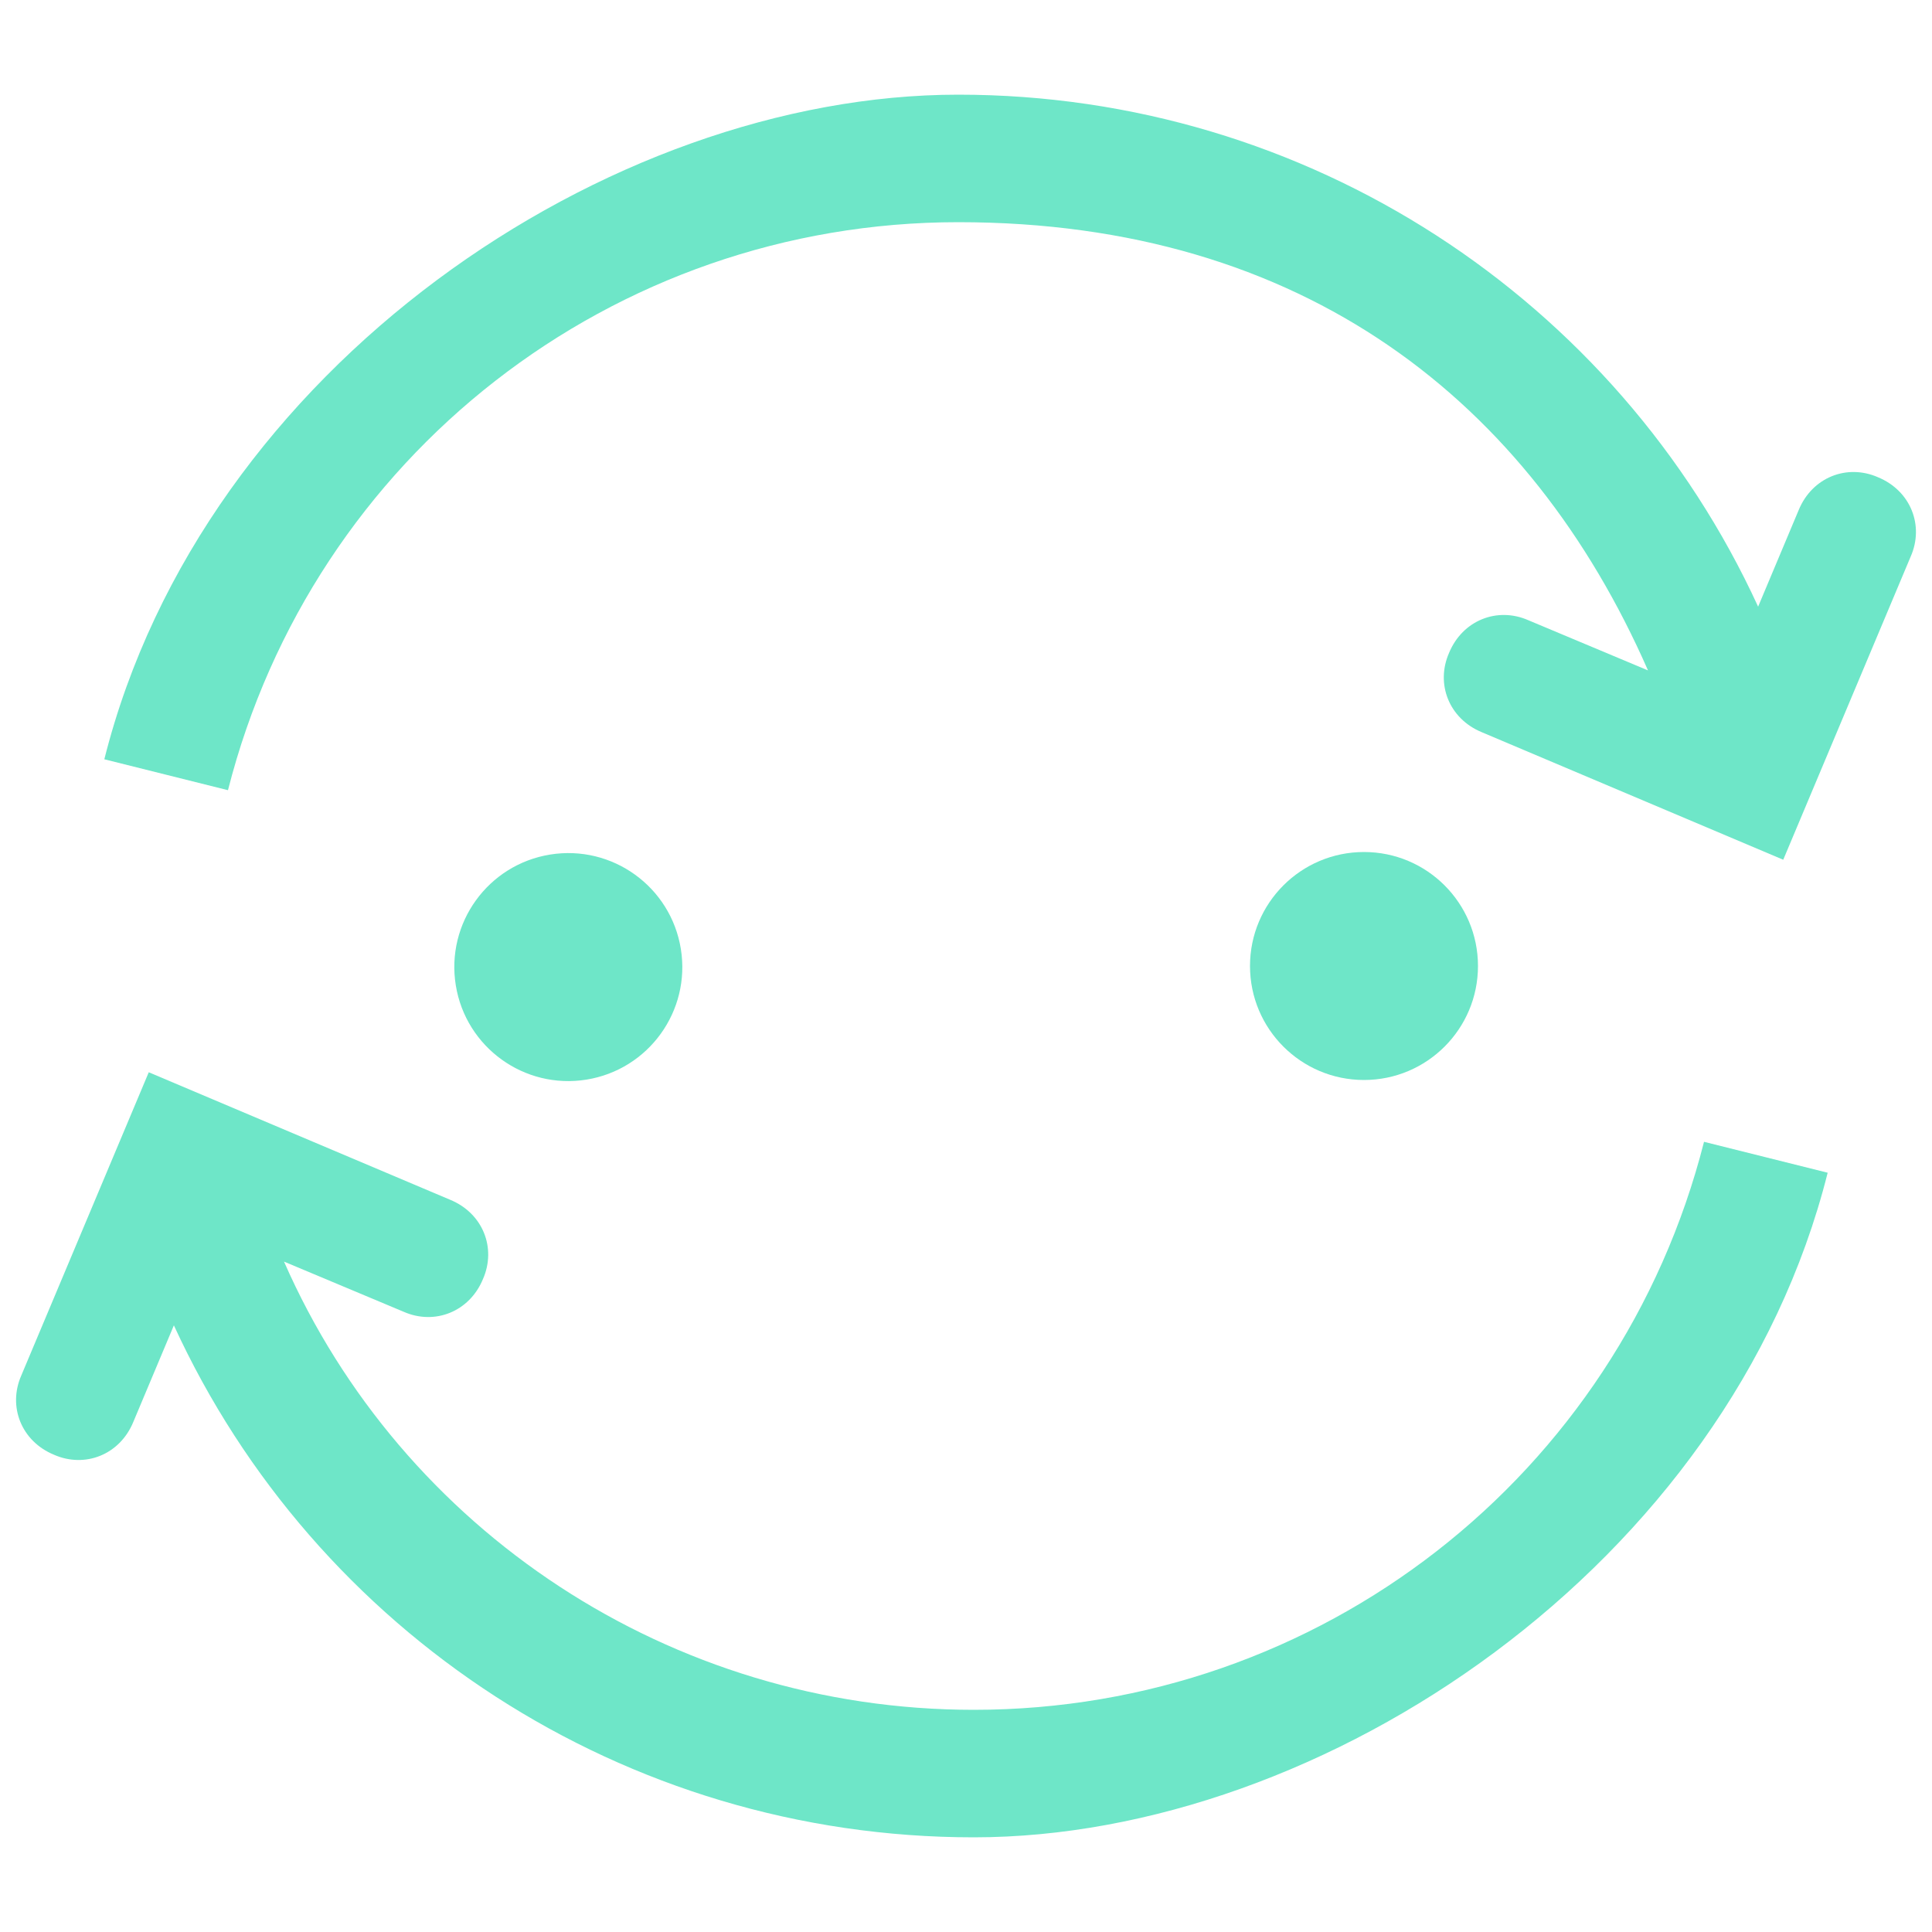
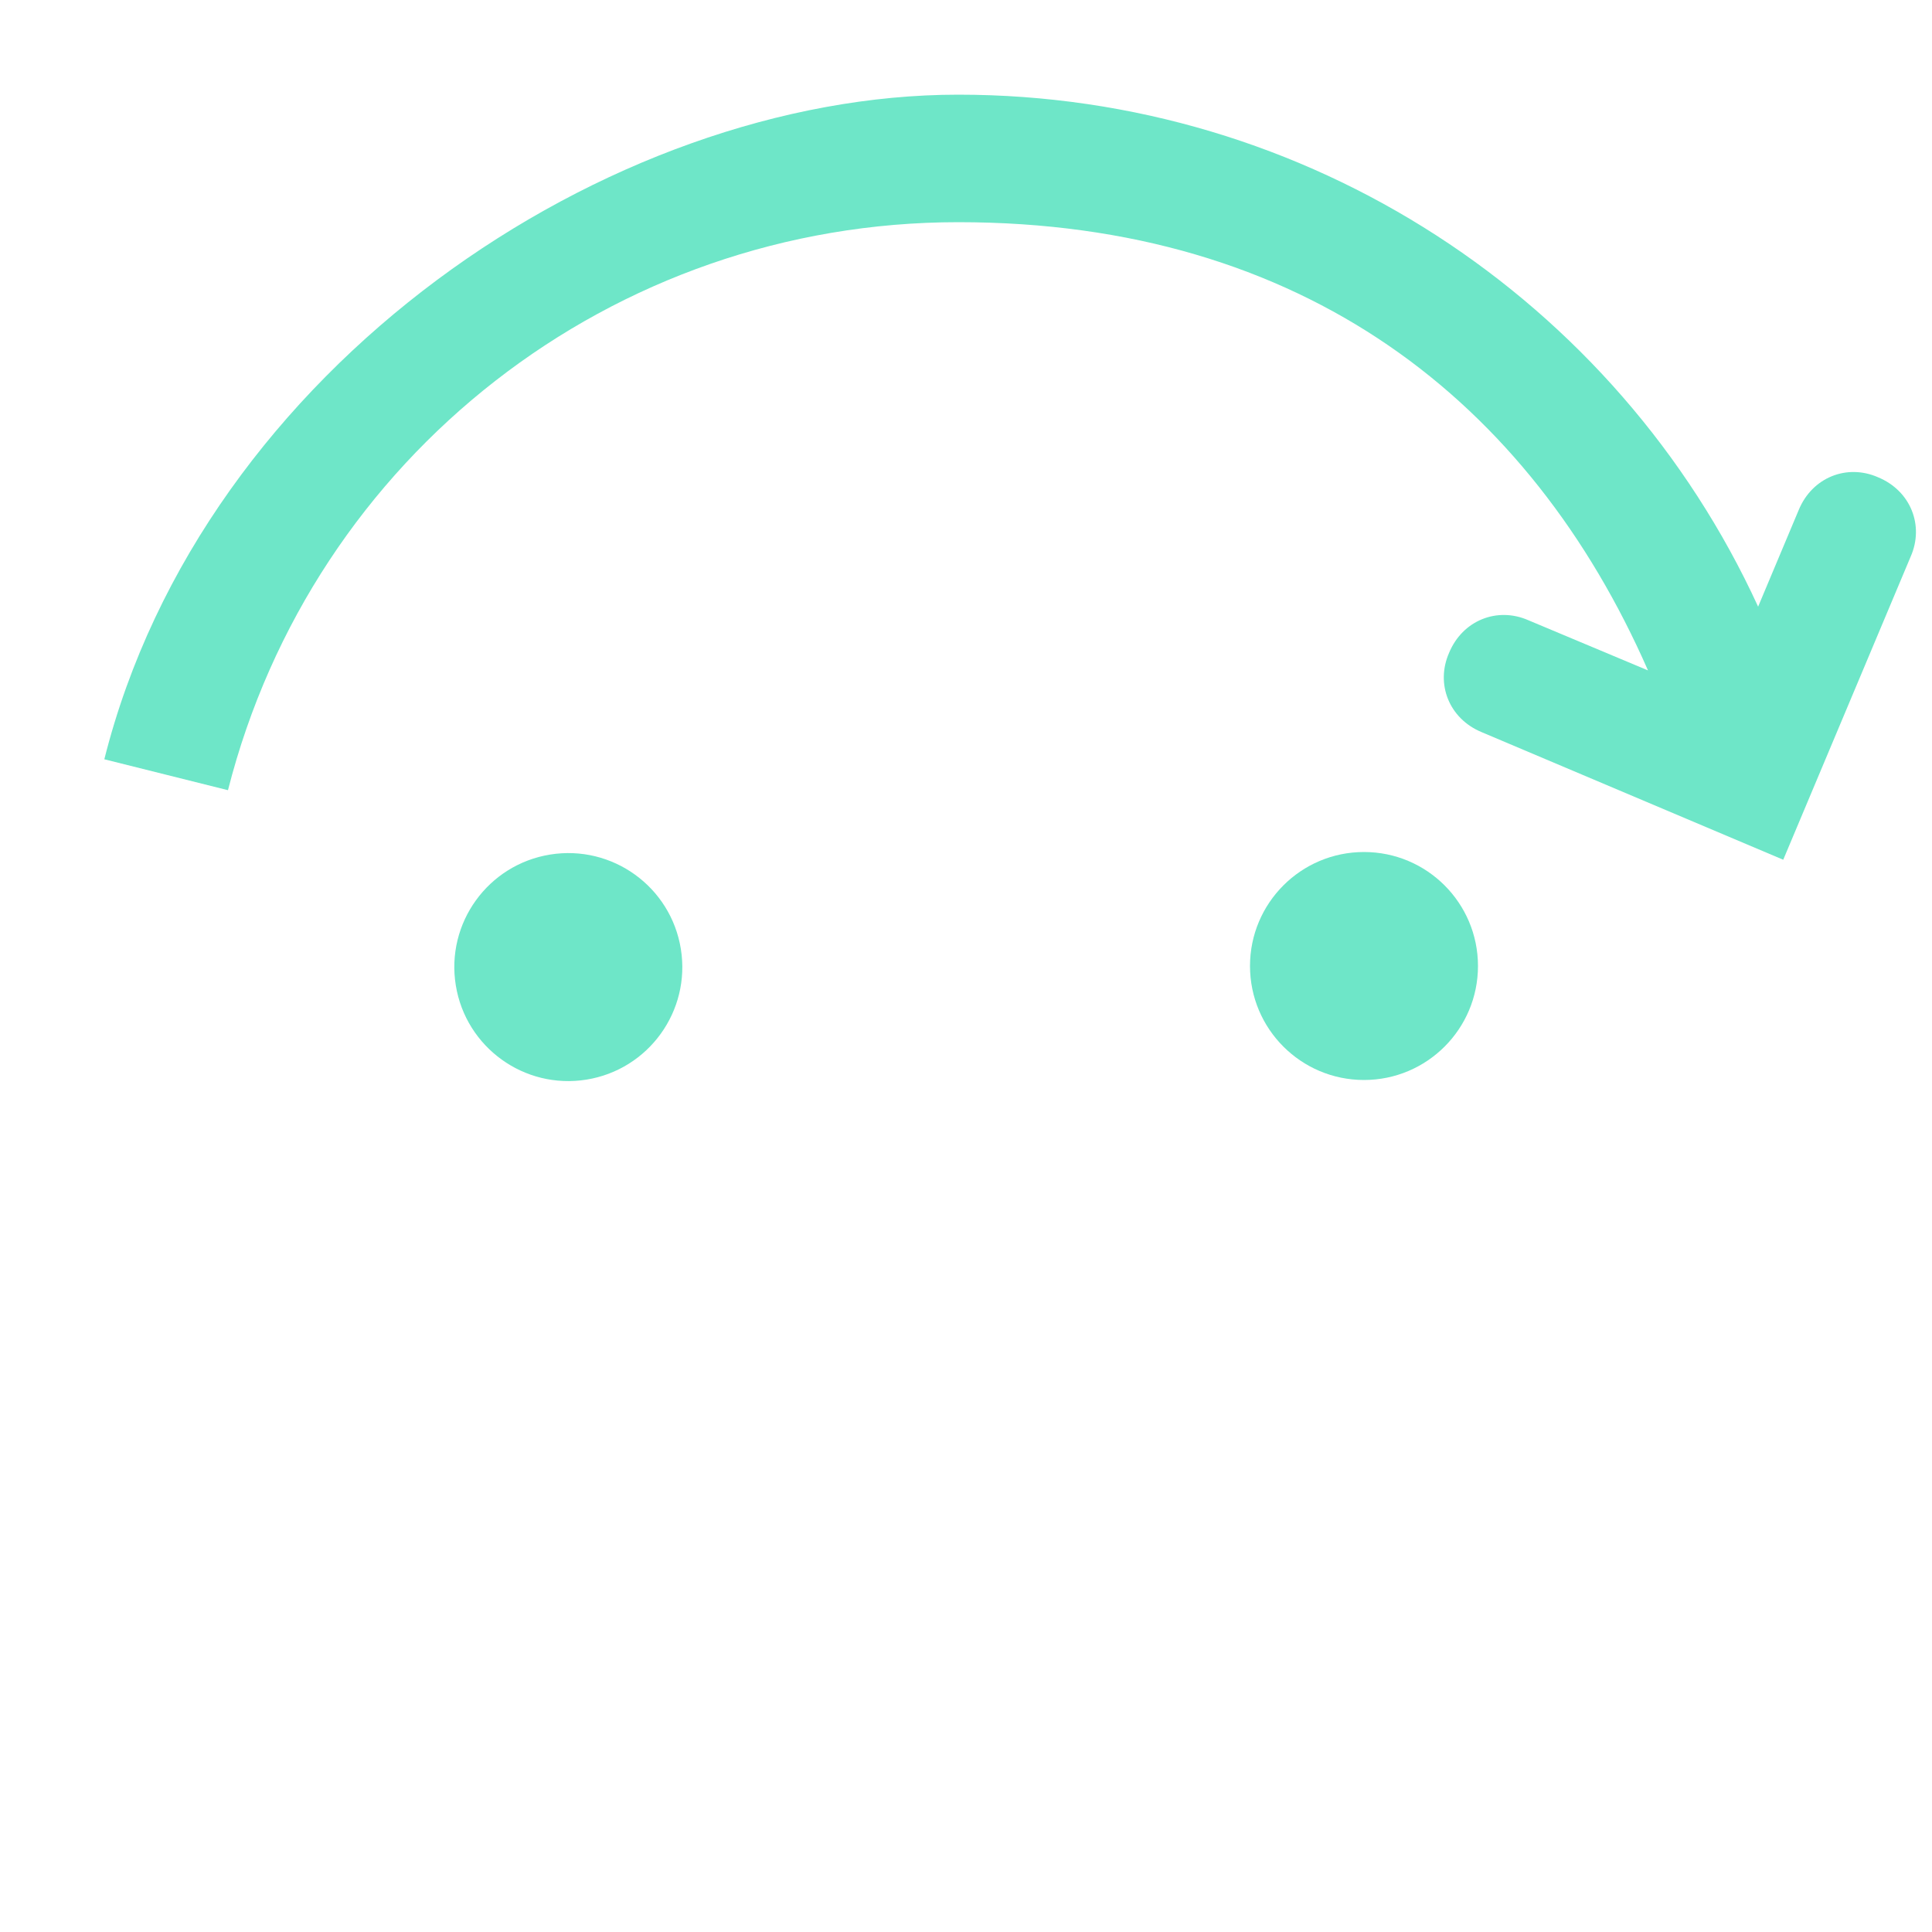
<svg xmlns="http://www.w3.org/2000/svg" version="1.1" viewBox="0 0 100 100">
  <defs>
    <style>
      .cls-1 {
        fill: #6ee6c8;
      }
    </style>
  </defs>
  <g>
    <g id="Layer_1">
      <g>
        <path class="cls-1" d="M97.2,24.7c-1.6-.7-3.4,0-4.1,1.7l-2.1,5c-7.3-15.9-23.3-26.5-41.4-26.5S10.5,19,5.4,39.3l6.4,1.6c4.4-17.3,19.9-29.4,37.8-29.4s29.6,9.3,35.7,23.2l-6.2-2.6c-1.6-.7-3.4,0-4.1,1.7-.7,1.6,0,3.4,1.7,4.1l15.6,6.6,6.6-15.7c.7-1.6,0-3.4-1.7-4.1Z" />
-         <path class="cls-1" d="M50.4,88.5c-15.7,0-29.6-9.3-35.7-23.2l6.2,2.6c1.6.7,3.4,0,4.1-1.7.7-1.6,0-3.4-1.7-4.1l-15.6-6.6-6.6,15.7c-.7,1.6,0,3.4,1.7,4.1,1.6.7,3.4,0,4.1-1.7l2.1-5c7.3,15.9,23.3,26.5,41.4,26.5s39.1-14.1,44.2-34.4l-6.4-1.6c-4.4,17.3-19.9,29.4-37.8,29.4Z" />
        <circle class="cls-1" cx="29.4" cy="50" r="5.9" transform="translate(-7.6 5.4) rotate(-9.2)" />
        <circle class="cls-1" cx="70.6" cy="50" r="5.9" />
      </g>
    </g>
  </g>
</svg>